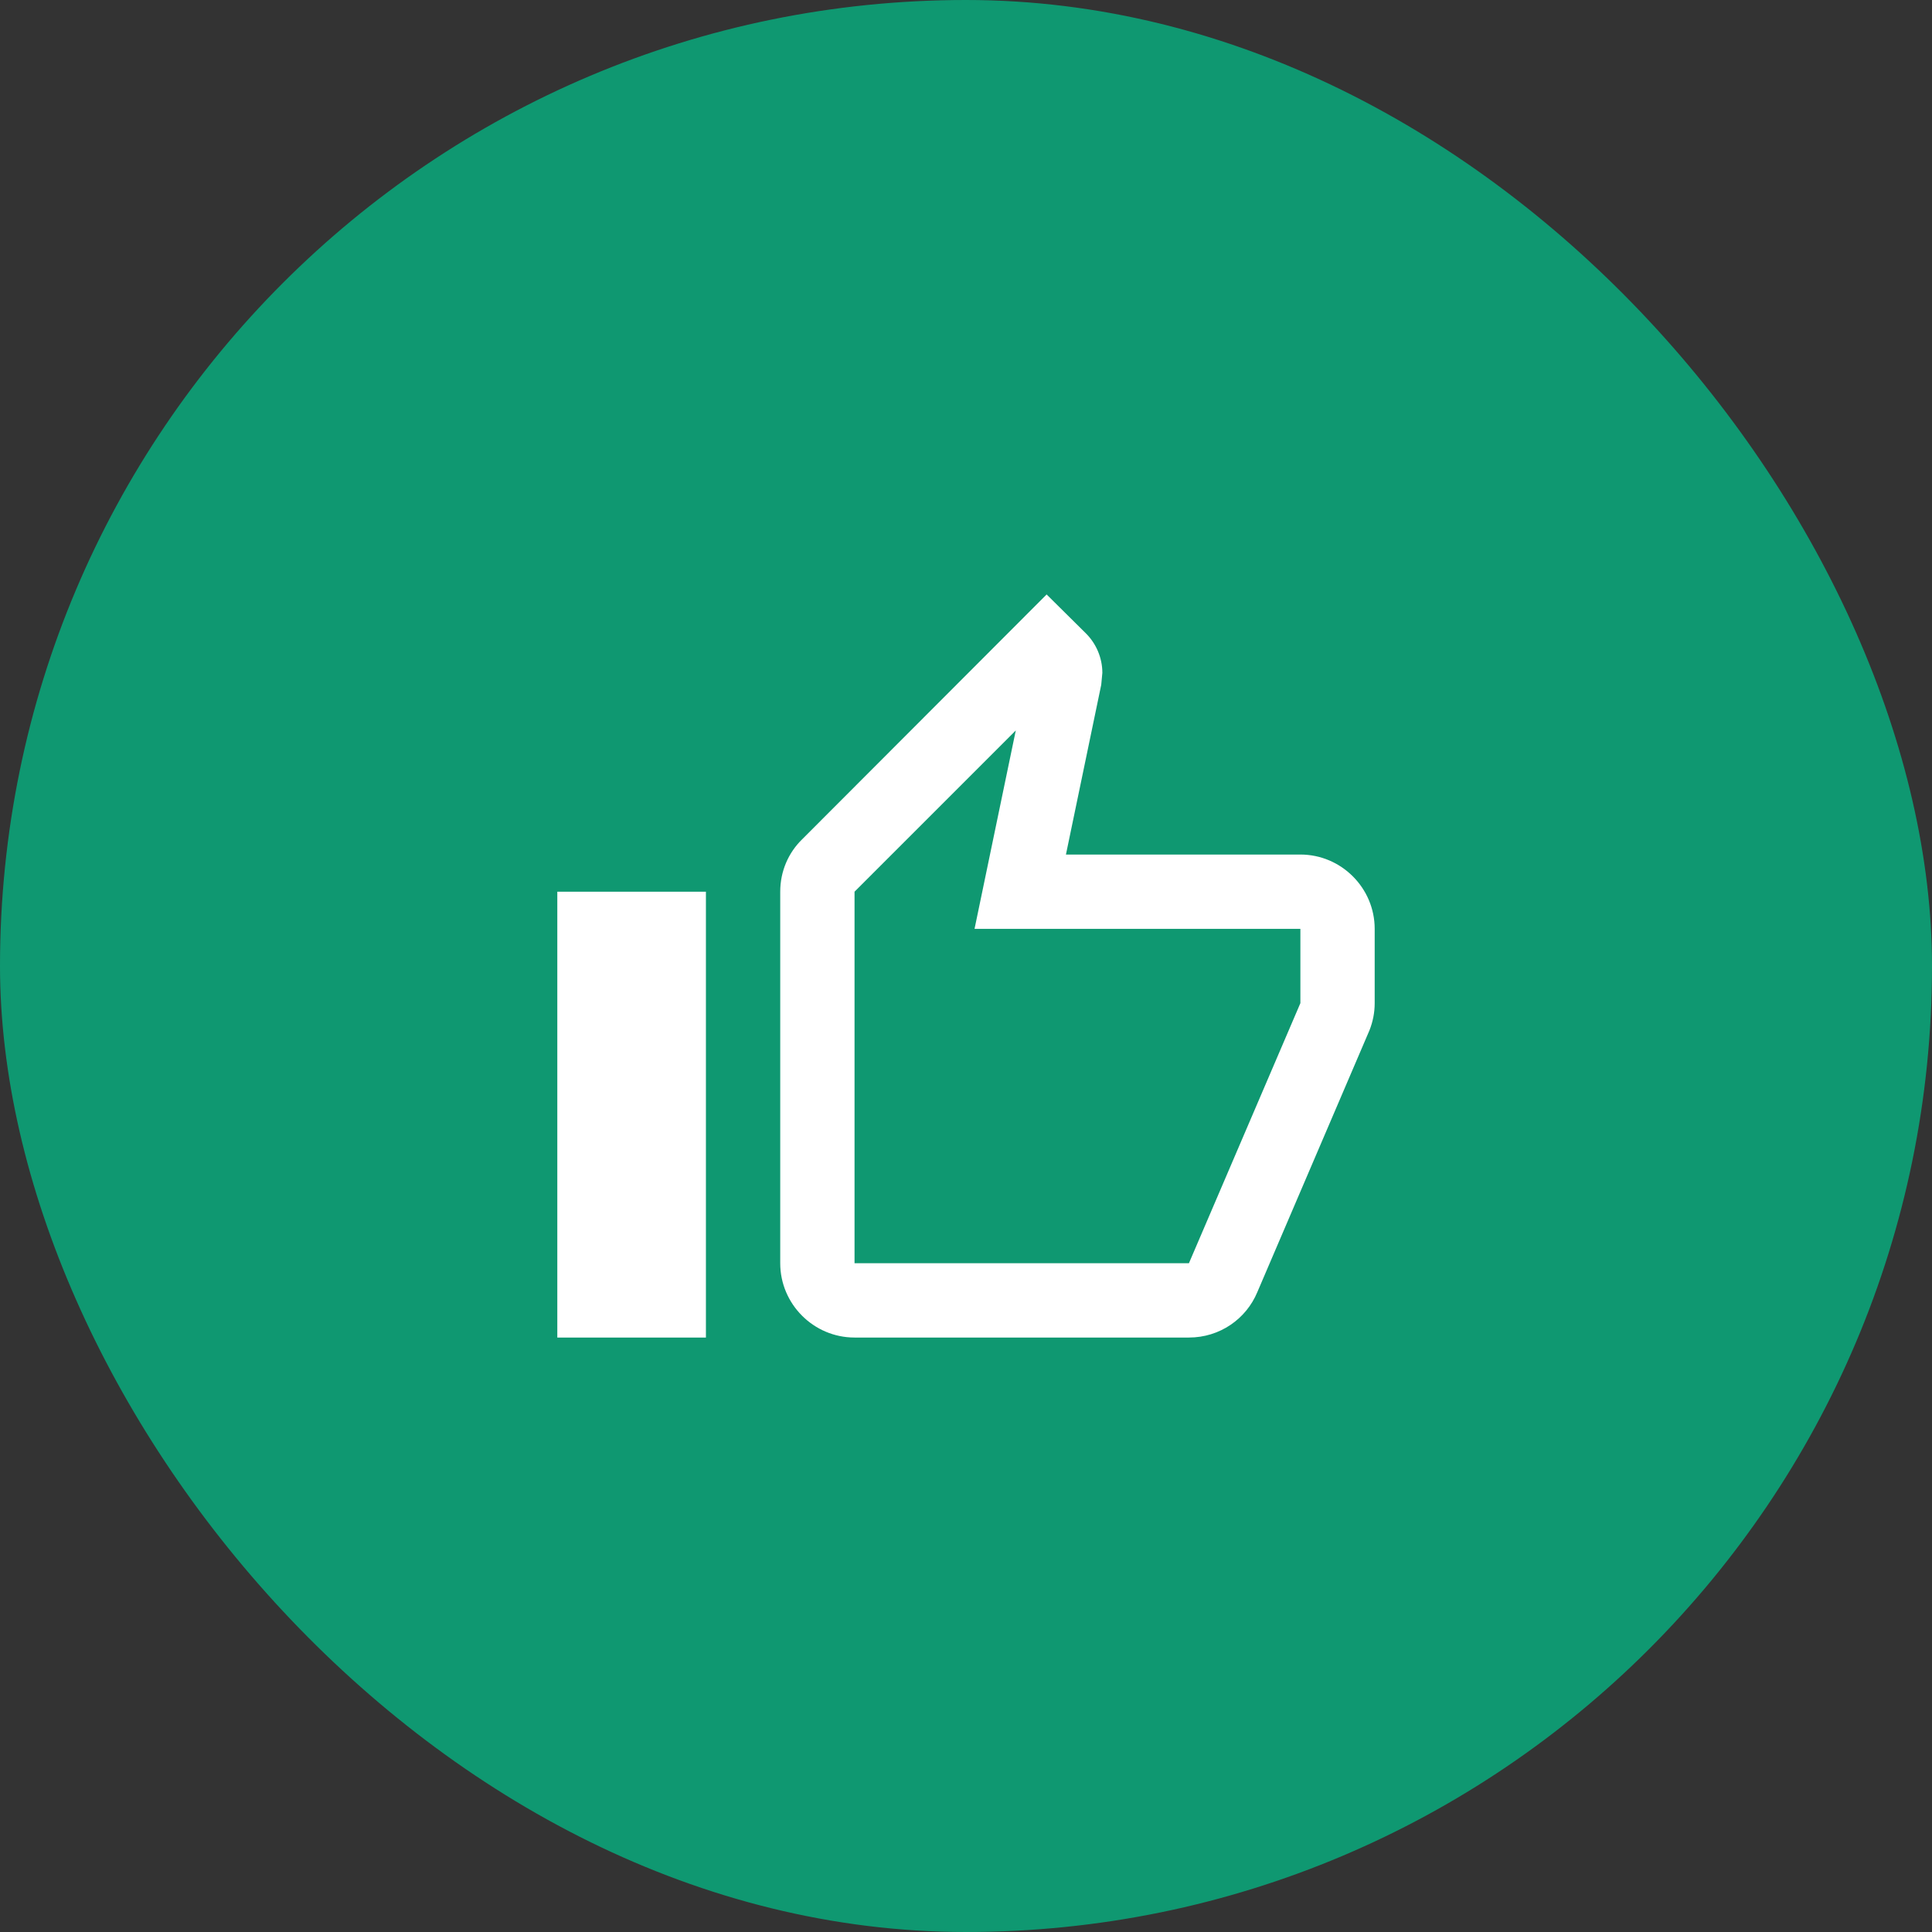
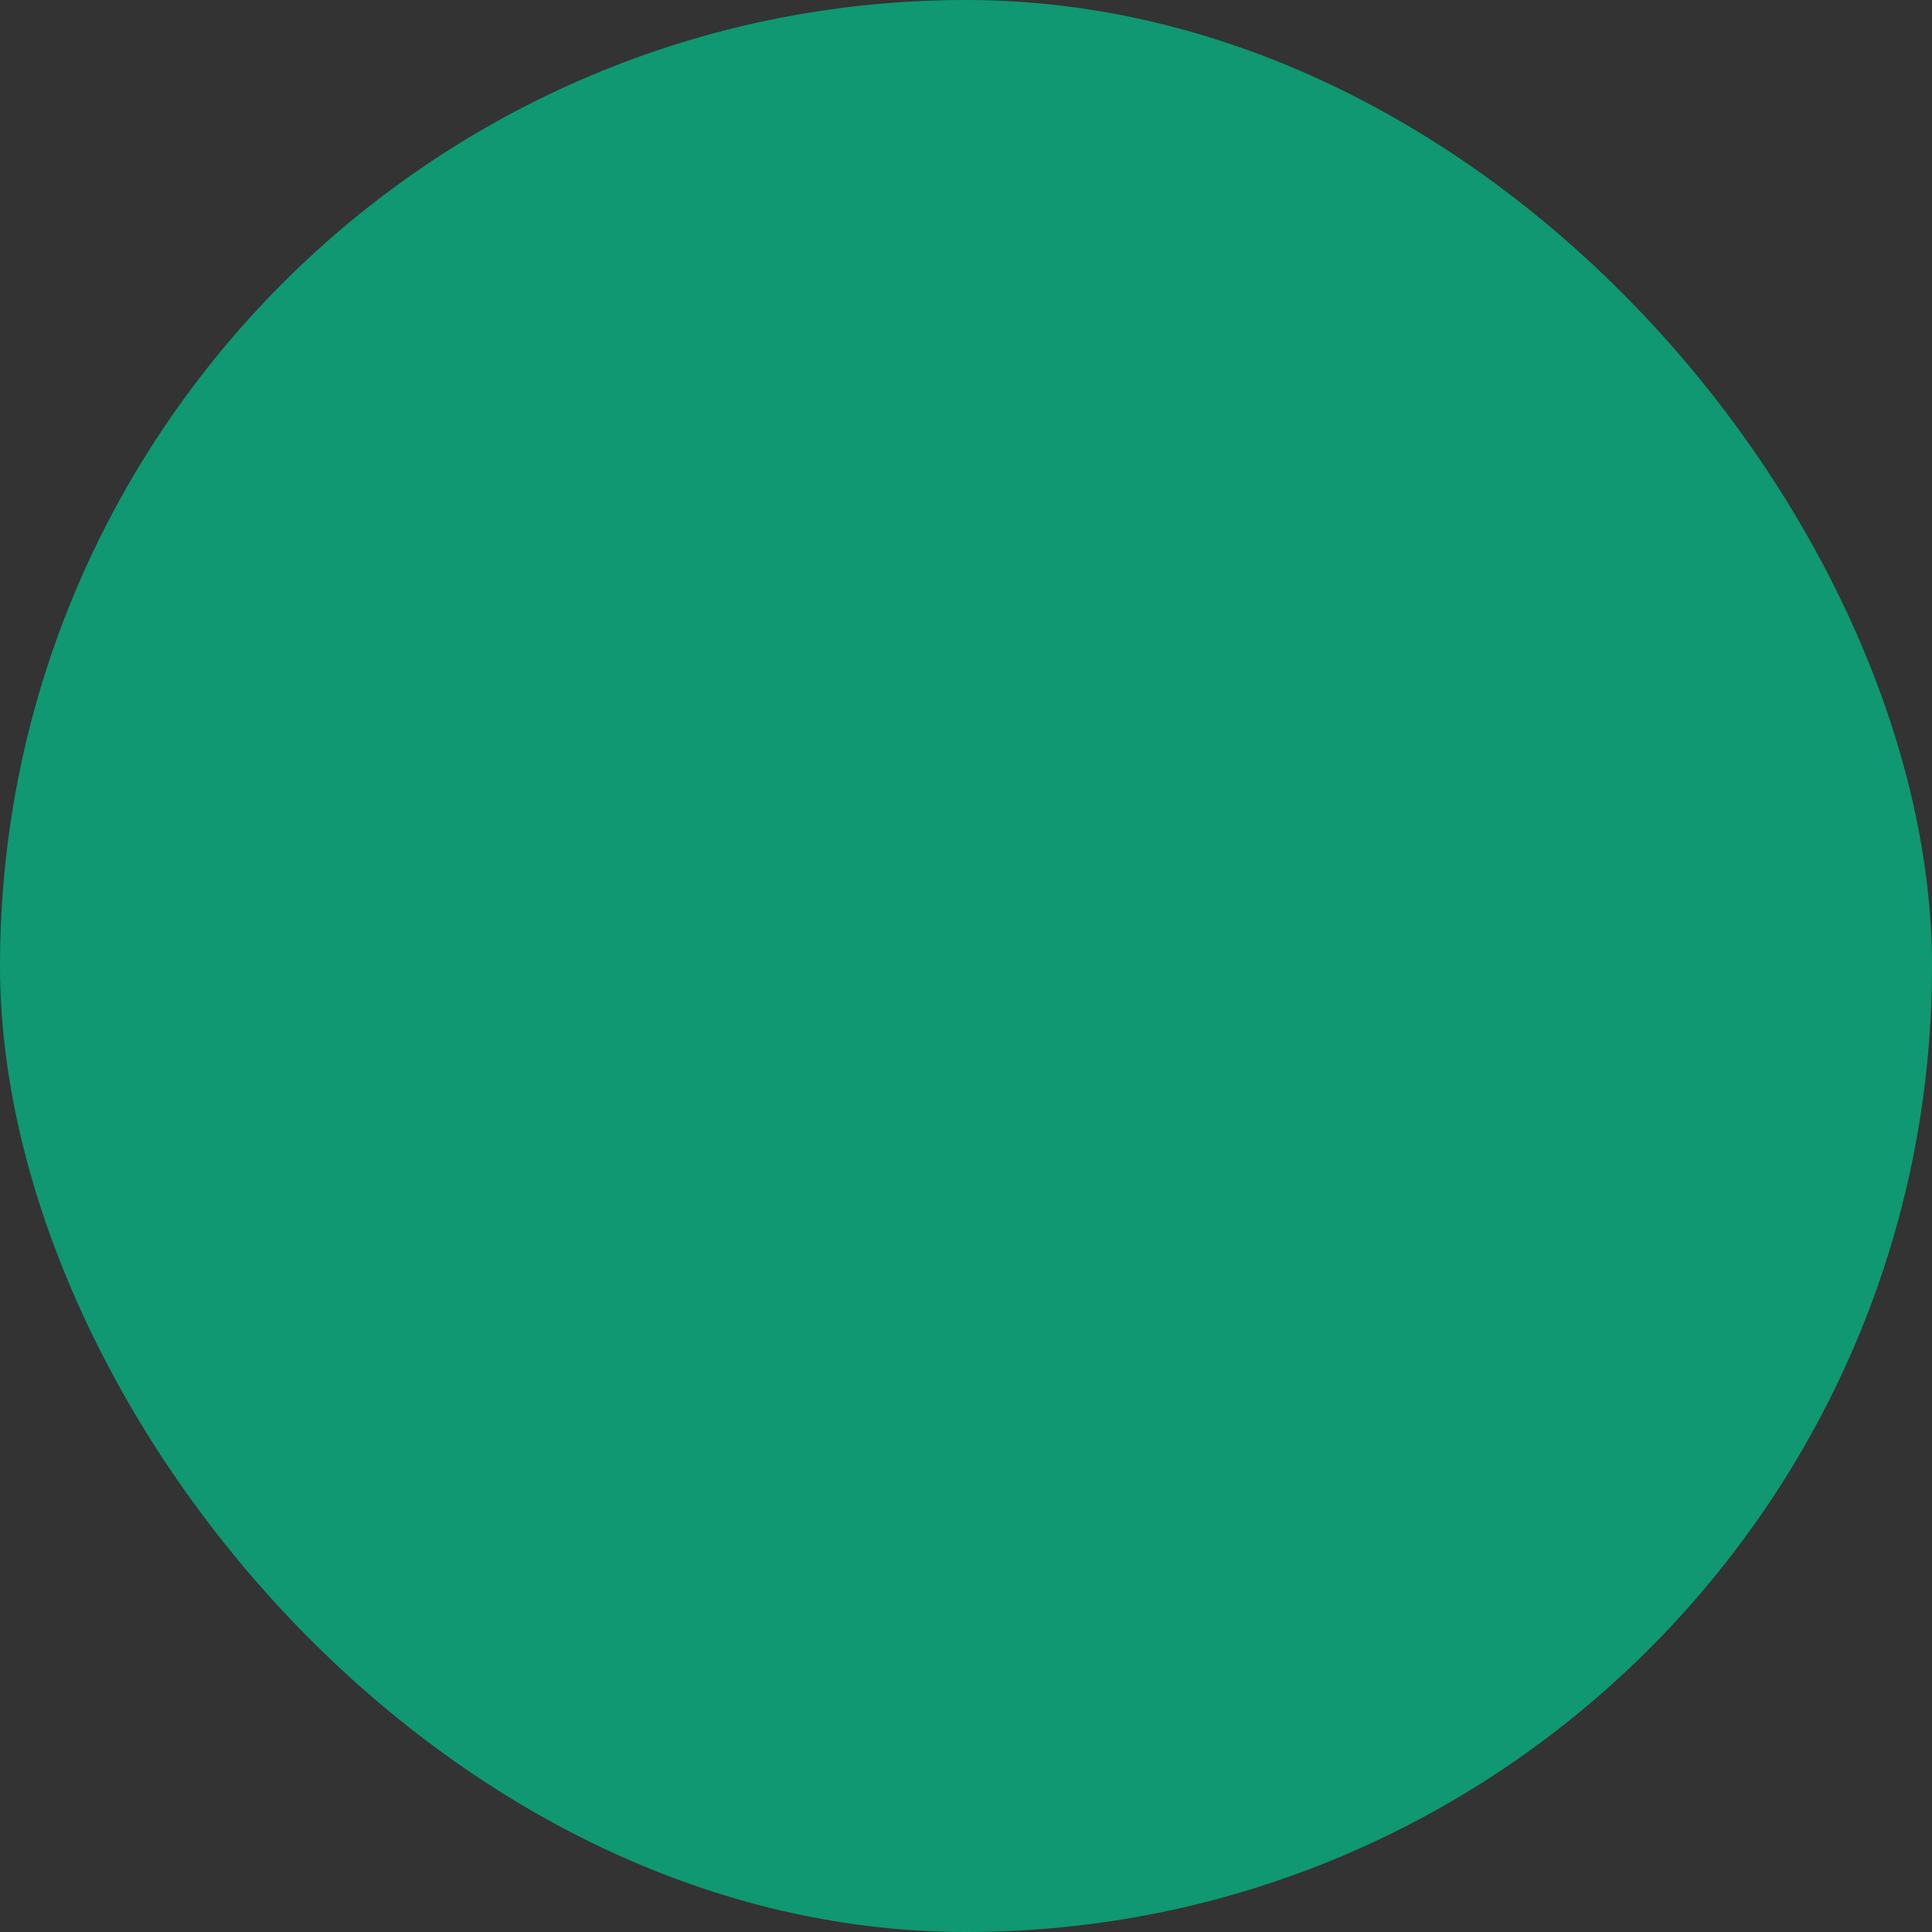
<svg xmlns="http://www.w3.org/2000/svg" xmlns:xlink="http://www.w3.org/1999/xlink" width="52" height="52" viewBox="0 0 52 52">
  <rect x="0" y="0" width="52" height="52" fill="#333333" stroke="none" />
  <defs>
-     <path id="rti8rz5spa" d="M35 23h-6.31l.95-4.57.03-.32c0-.41-.17-.79-.44-1.06L28.17 16l-6.58 6.59c-.37.36-.59.86-.59 1.41v10c0 1.1.9 2 2 2h9c.83 0 1.54-.5 1.84-1.22l3.02-7.05c.09-.23.14-.47.14-.73v-2c0-1.1-.9-2-2-2zm0 4l-3 7h-9V24l4.34-4.34L26.23 25H35v2zm-20-3h4v12h-4V24z" />
-   </defs>
+     </defs>
  <g fill="none" fill-rule="evenodd">
    <g>
      <g transform="translate(-267 -770) translate(267 770)">
        <rect width="52" height="52" fill="#00C48C" fill-opacity=".7" rx="26" />
        <use fill="#FFF" fill-rule="nonzero" xlink:href="#rti8rz5spa" />
      </g>
    </g>
  </g>
</svg>